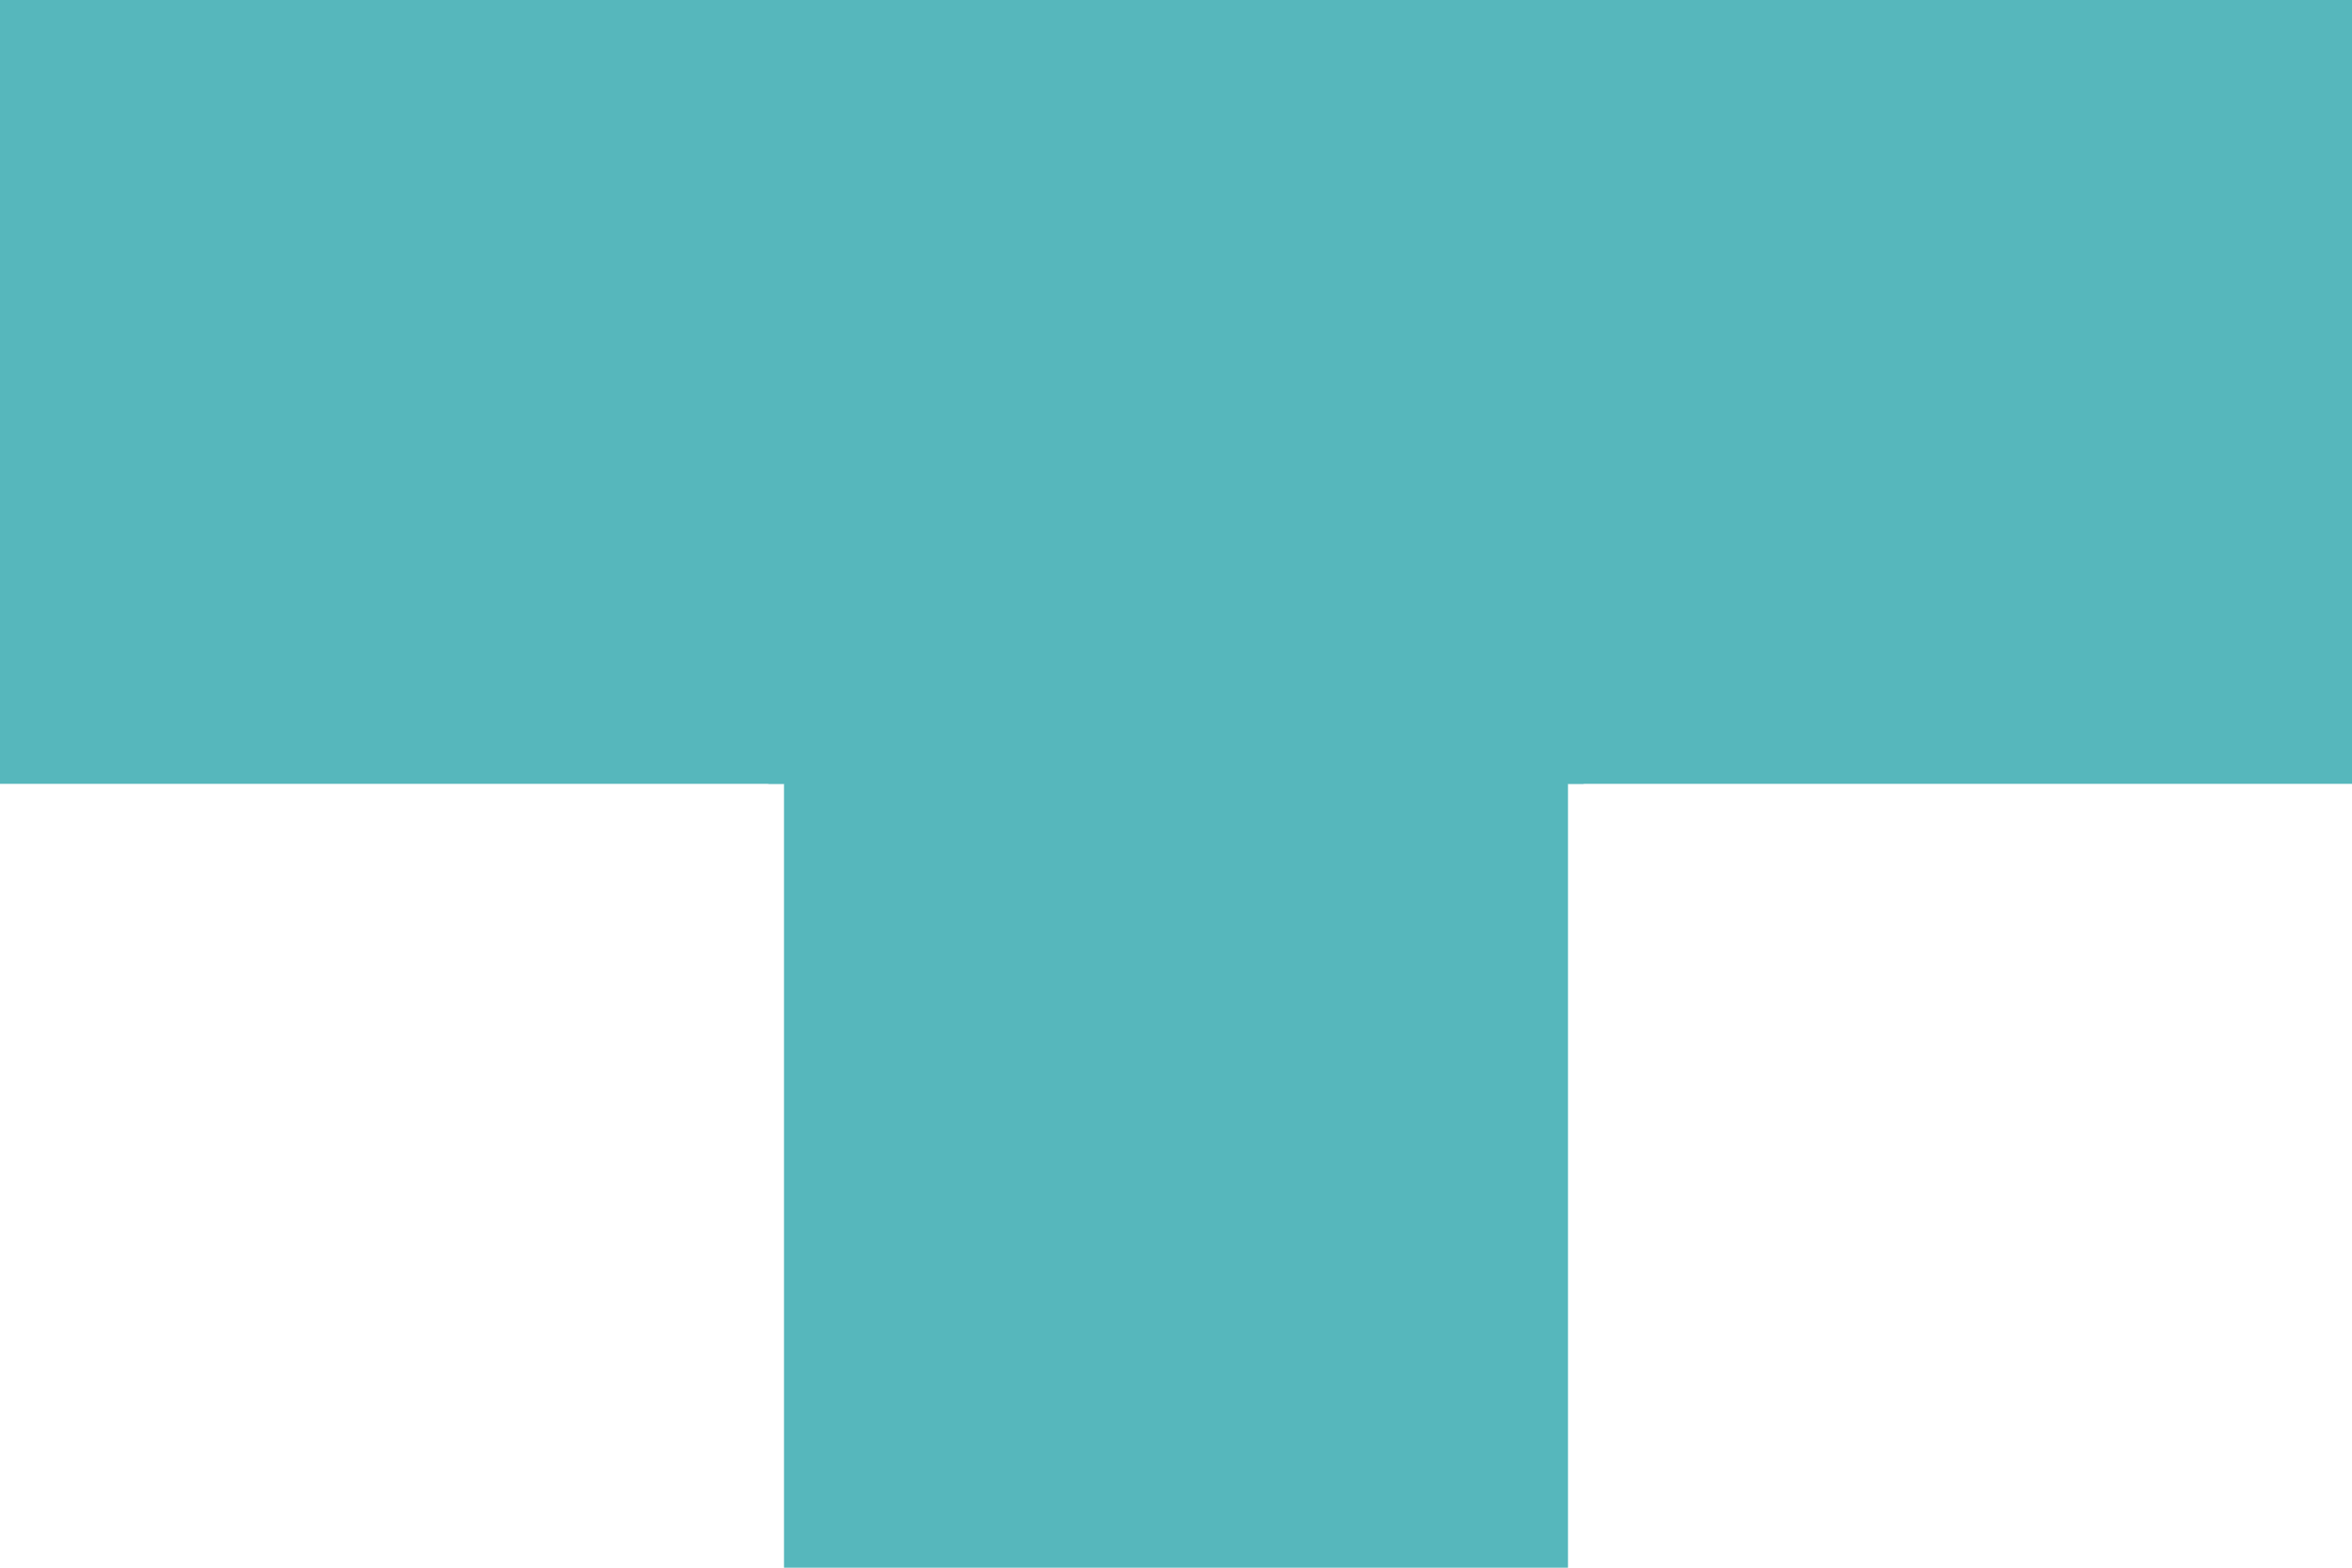
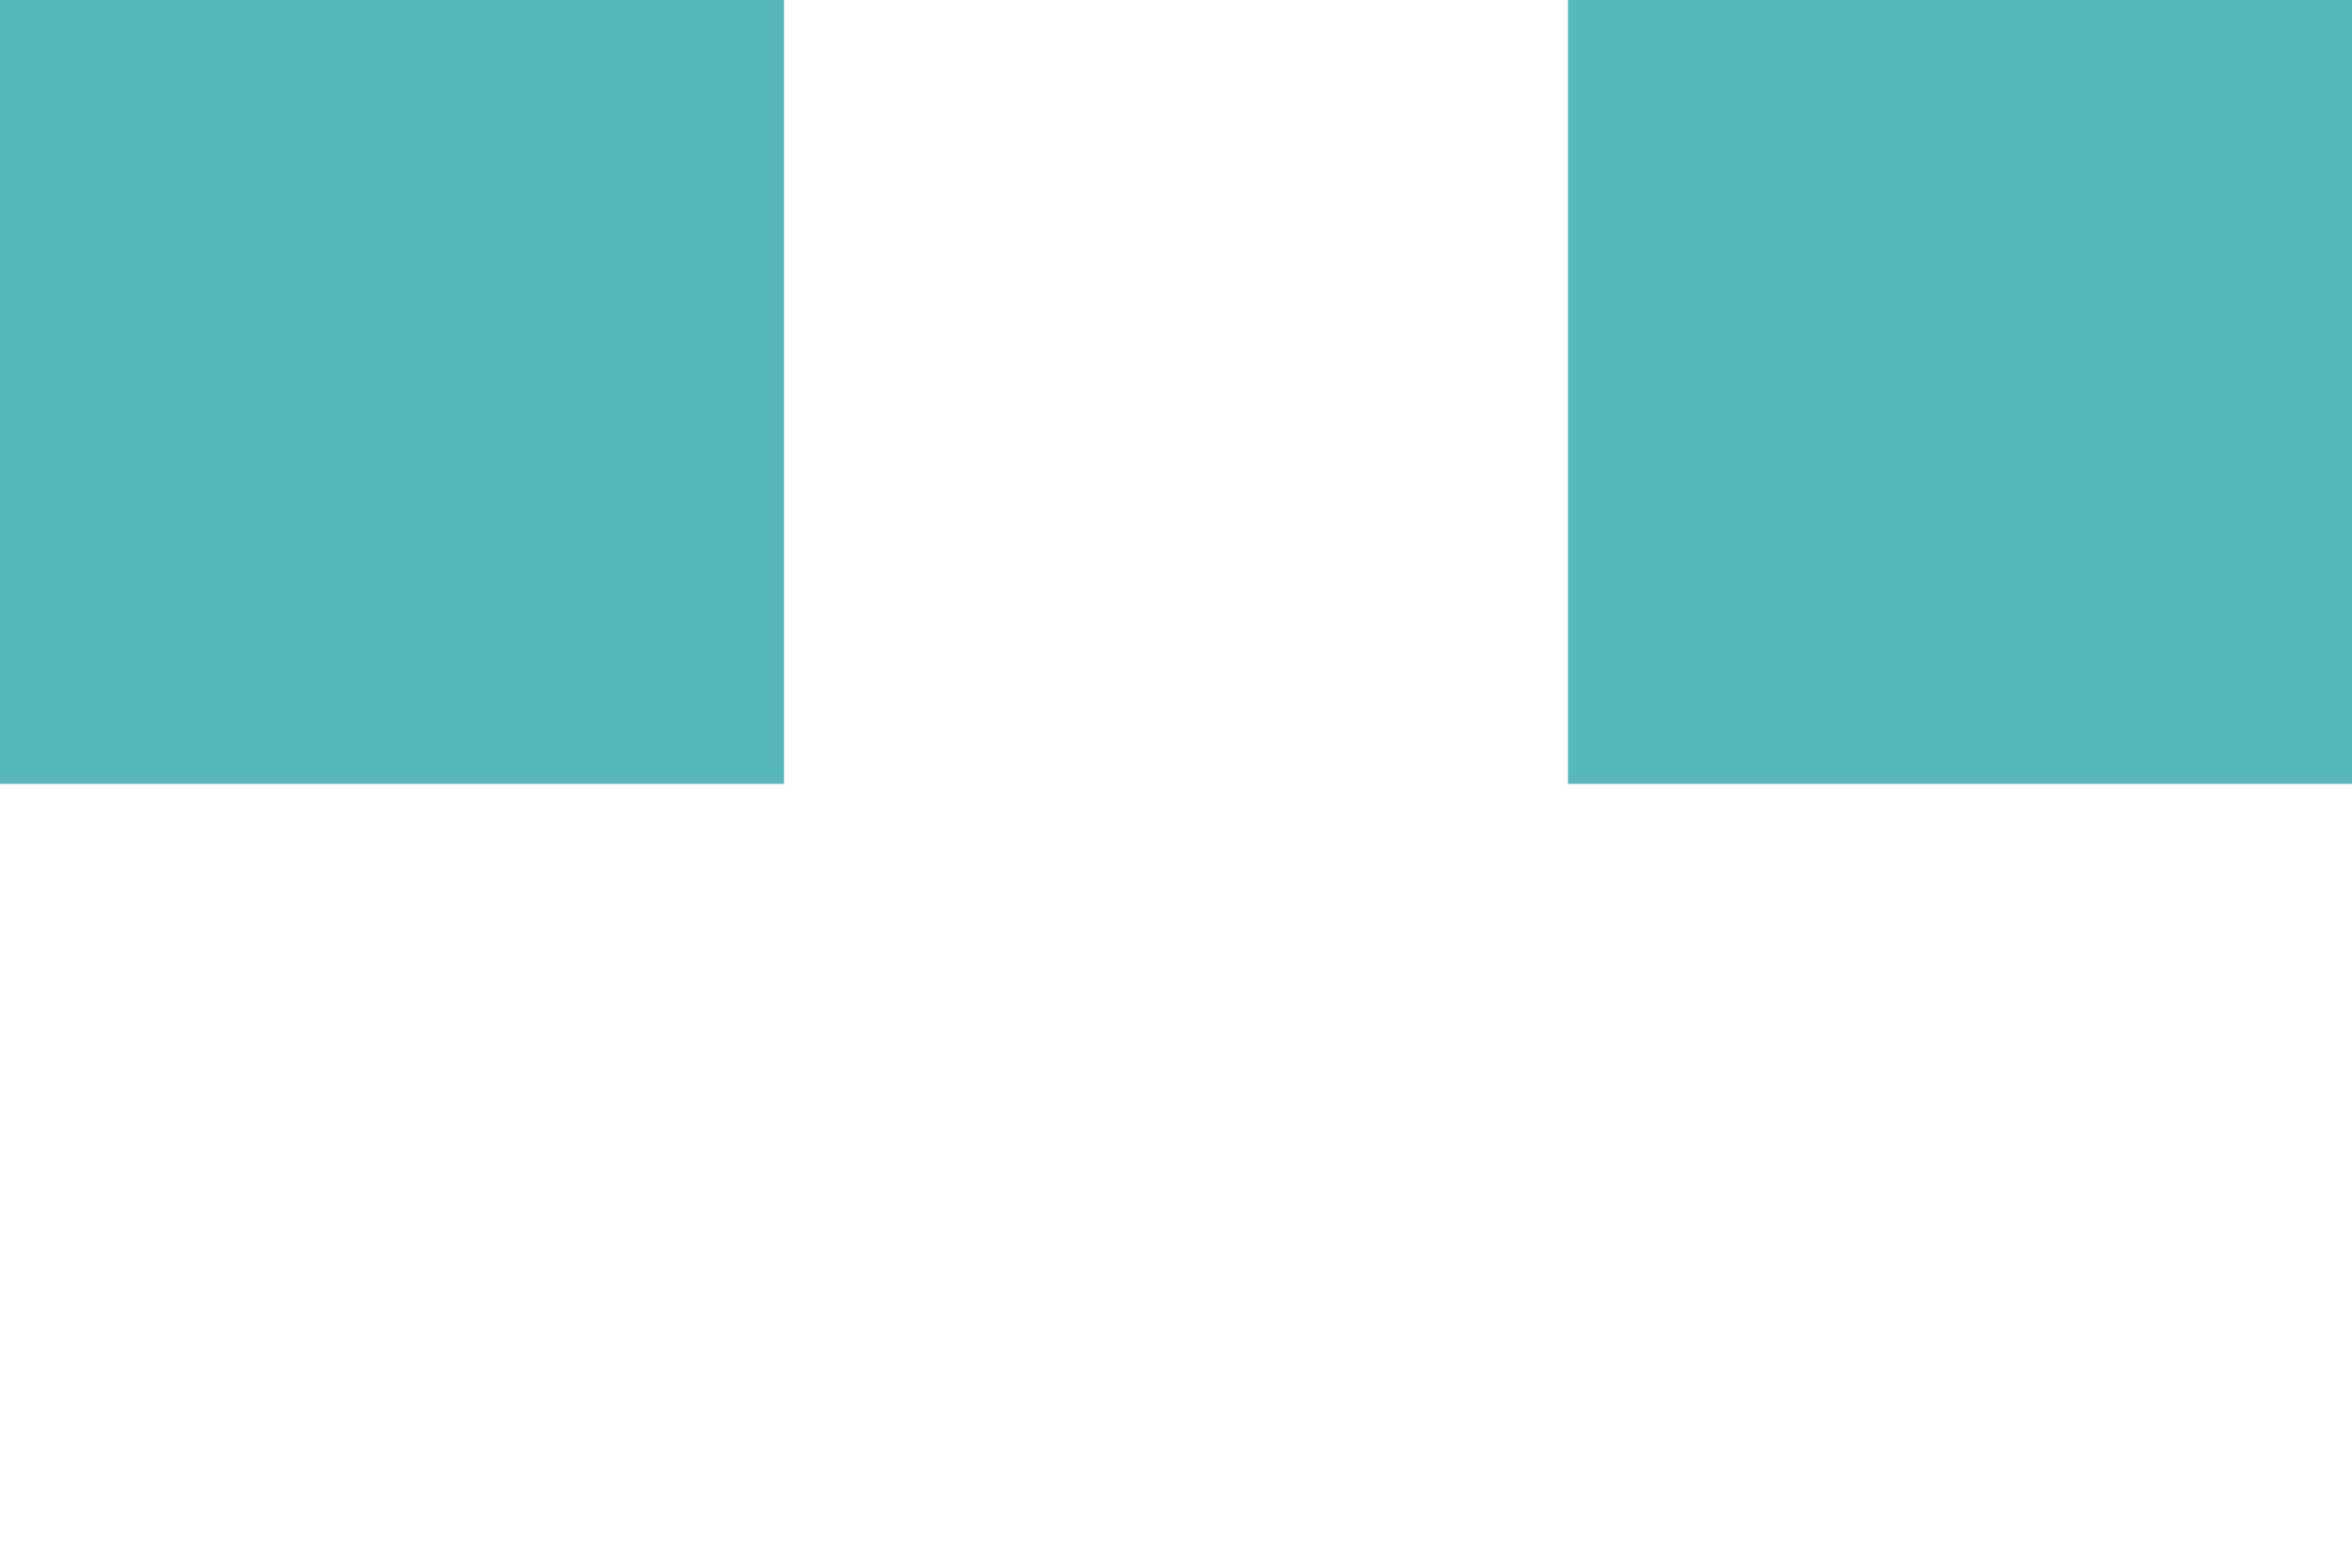
<svg xmlns="http://www.w3.org/2000/svg" width="300" height="200" viewBox="0 0 300 200" fill="none">
-   <rect x="100" y="98" width="100" height="102" fill="#56B7BC" />
-   <rect x="98" width="104" height="100" fill="#56B7BC" />
  <rect x="200" width="100" height="100" fill="#56B7BC" />
  <rect width="100" height="100" fill="#56B7BC" />
</svg>